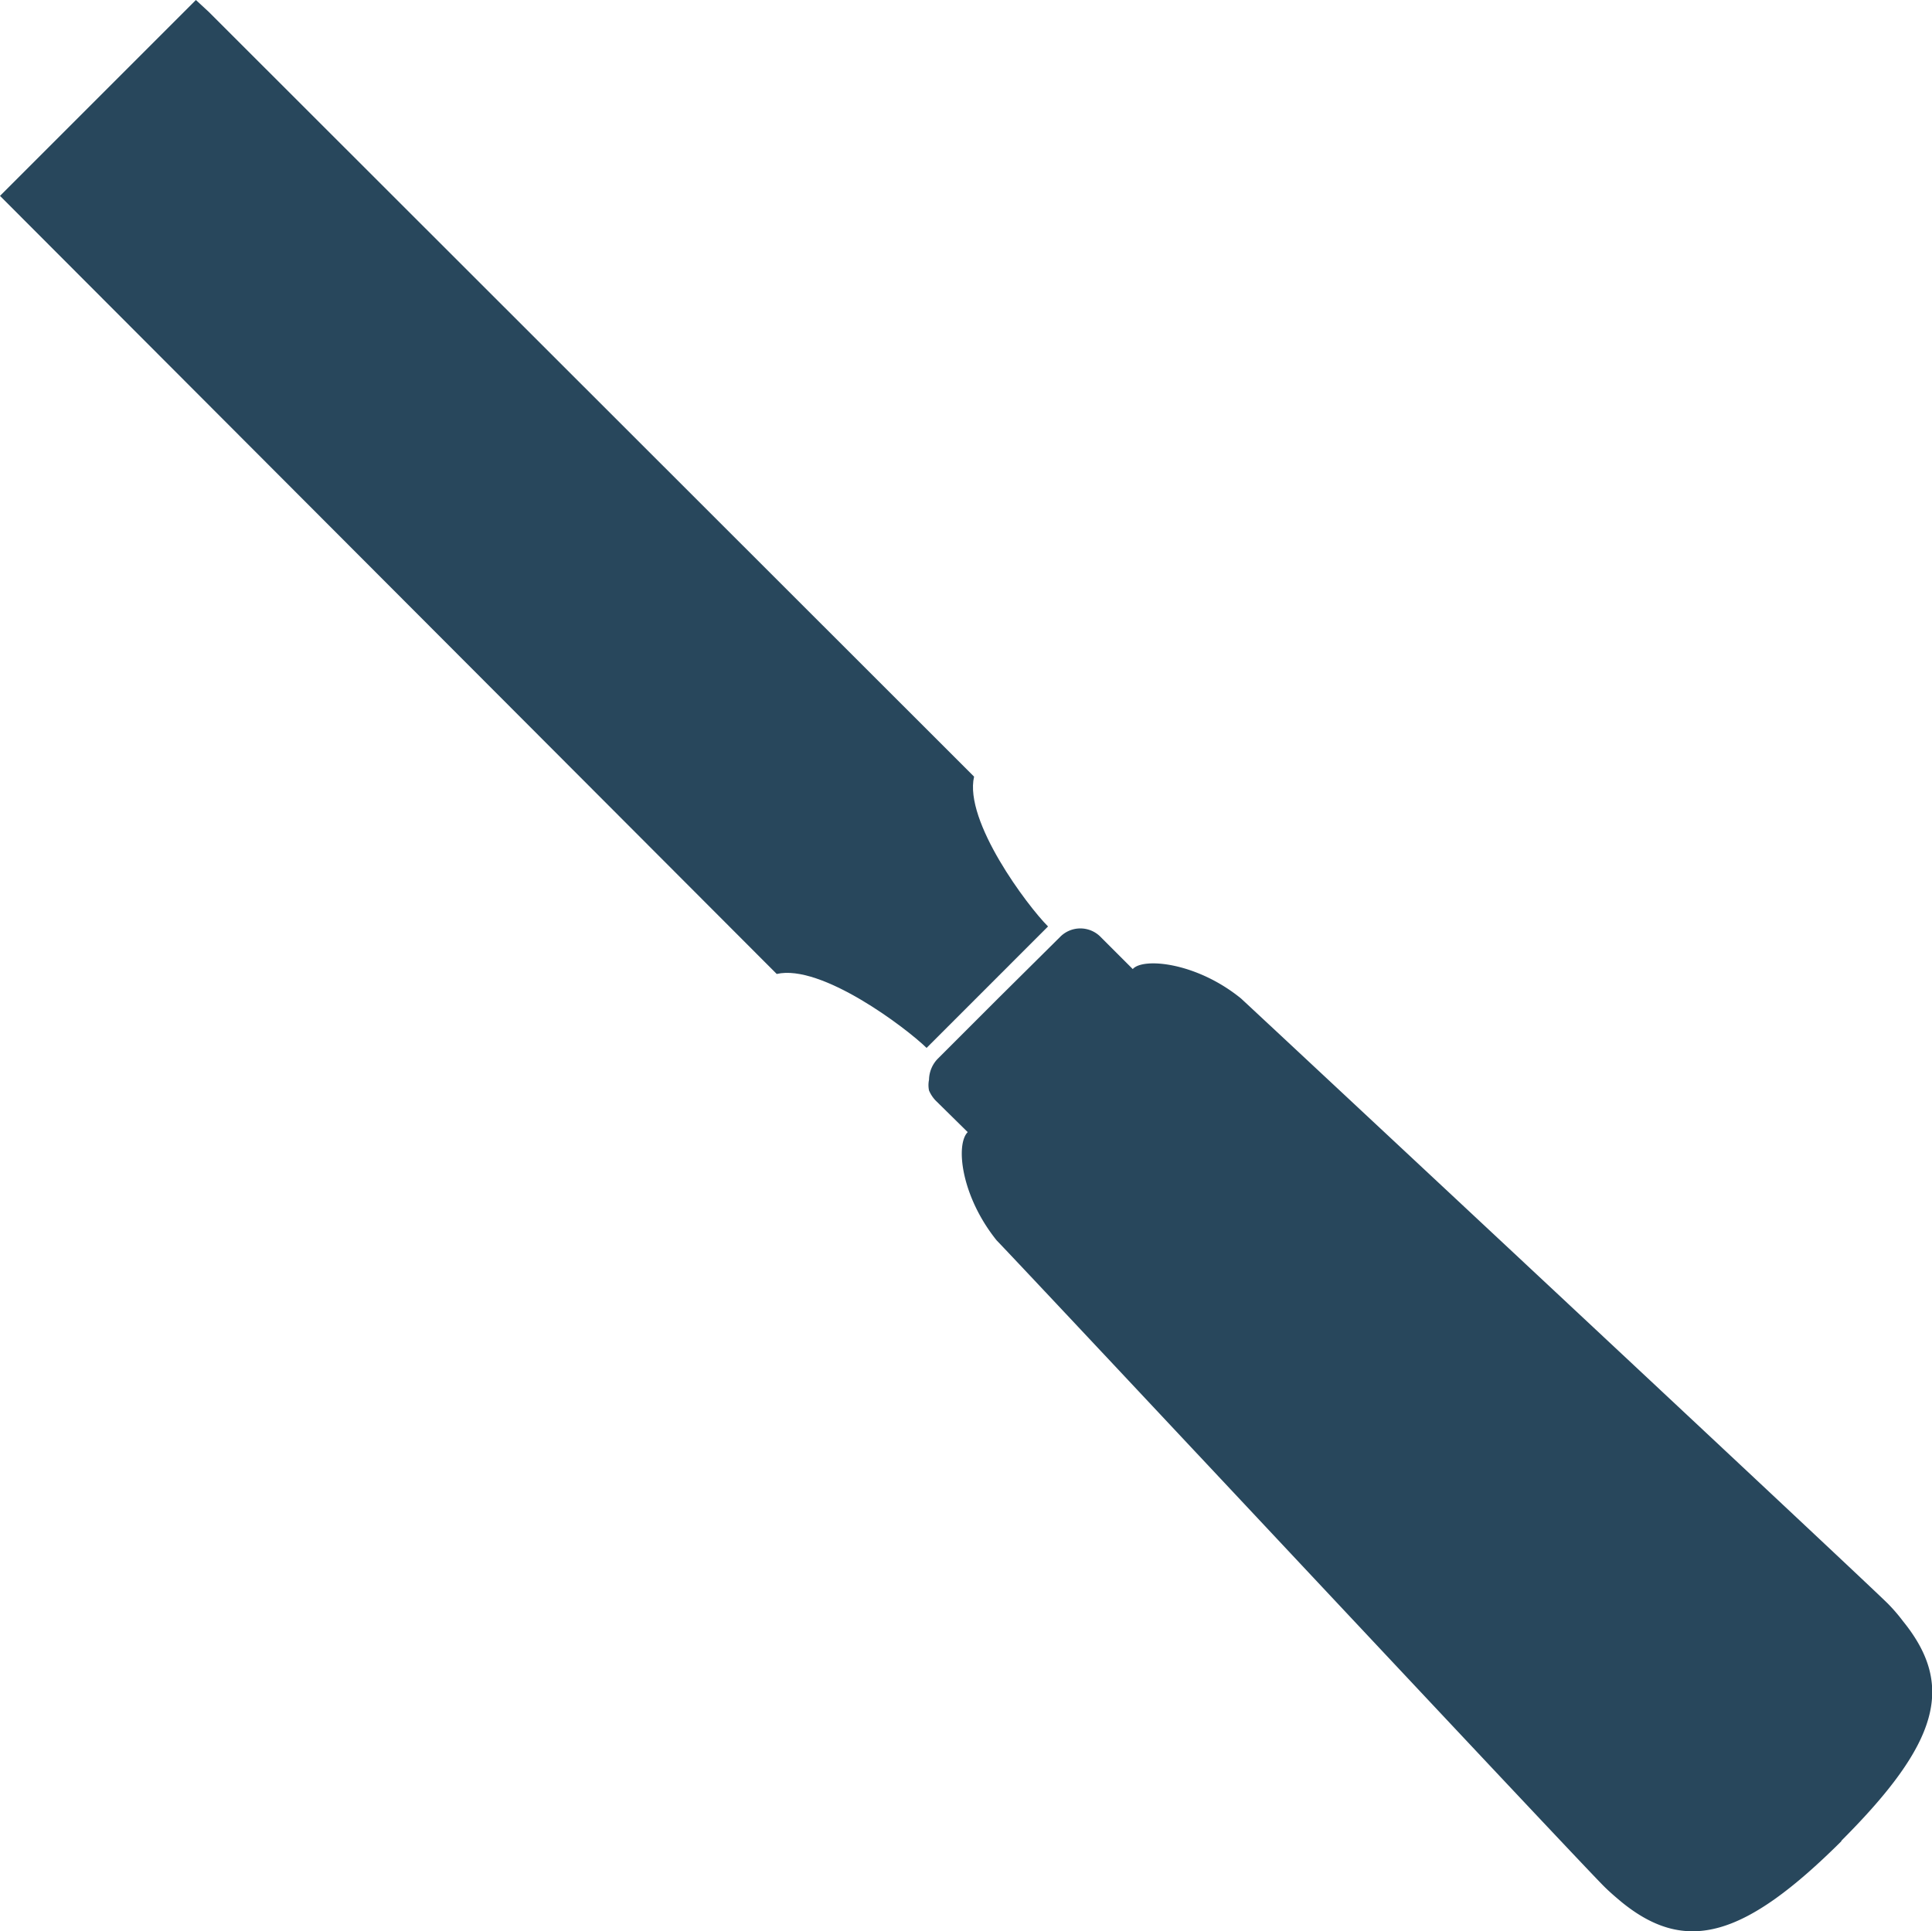
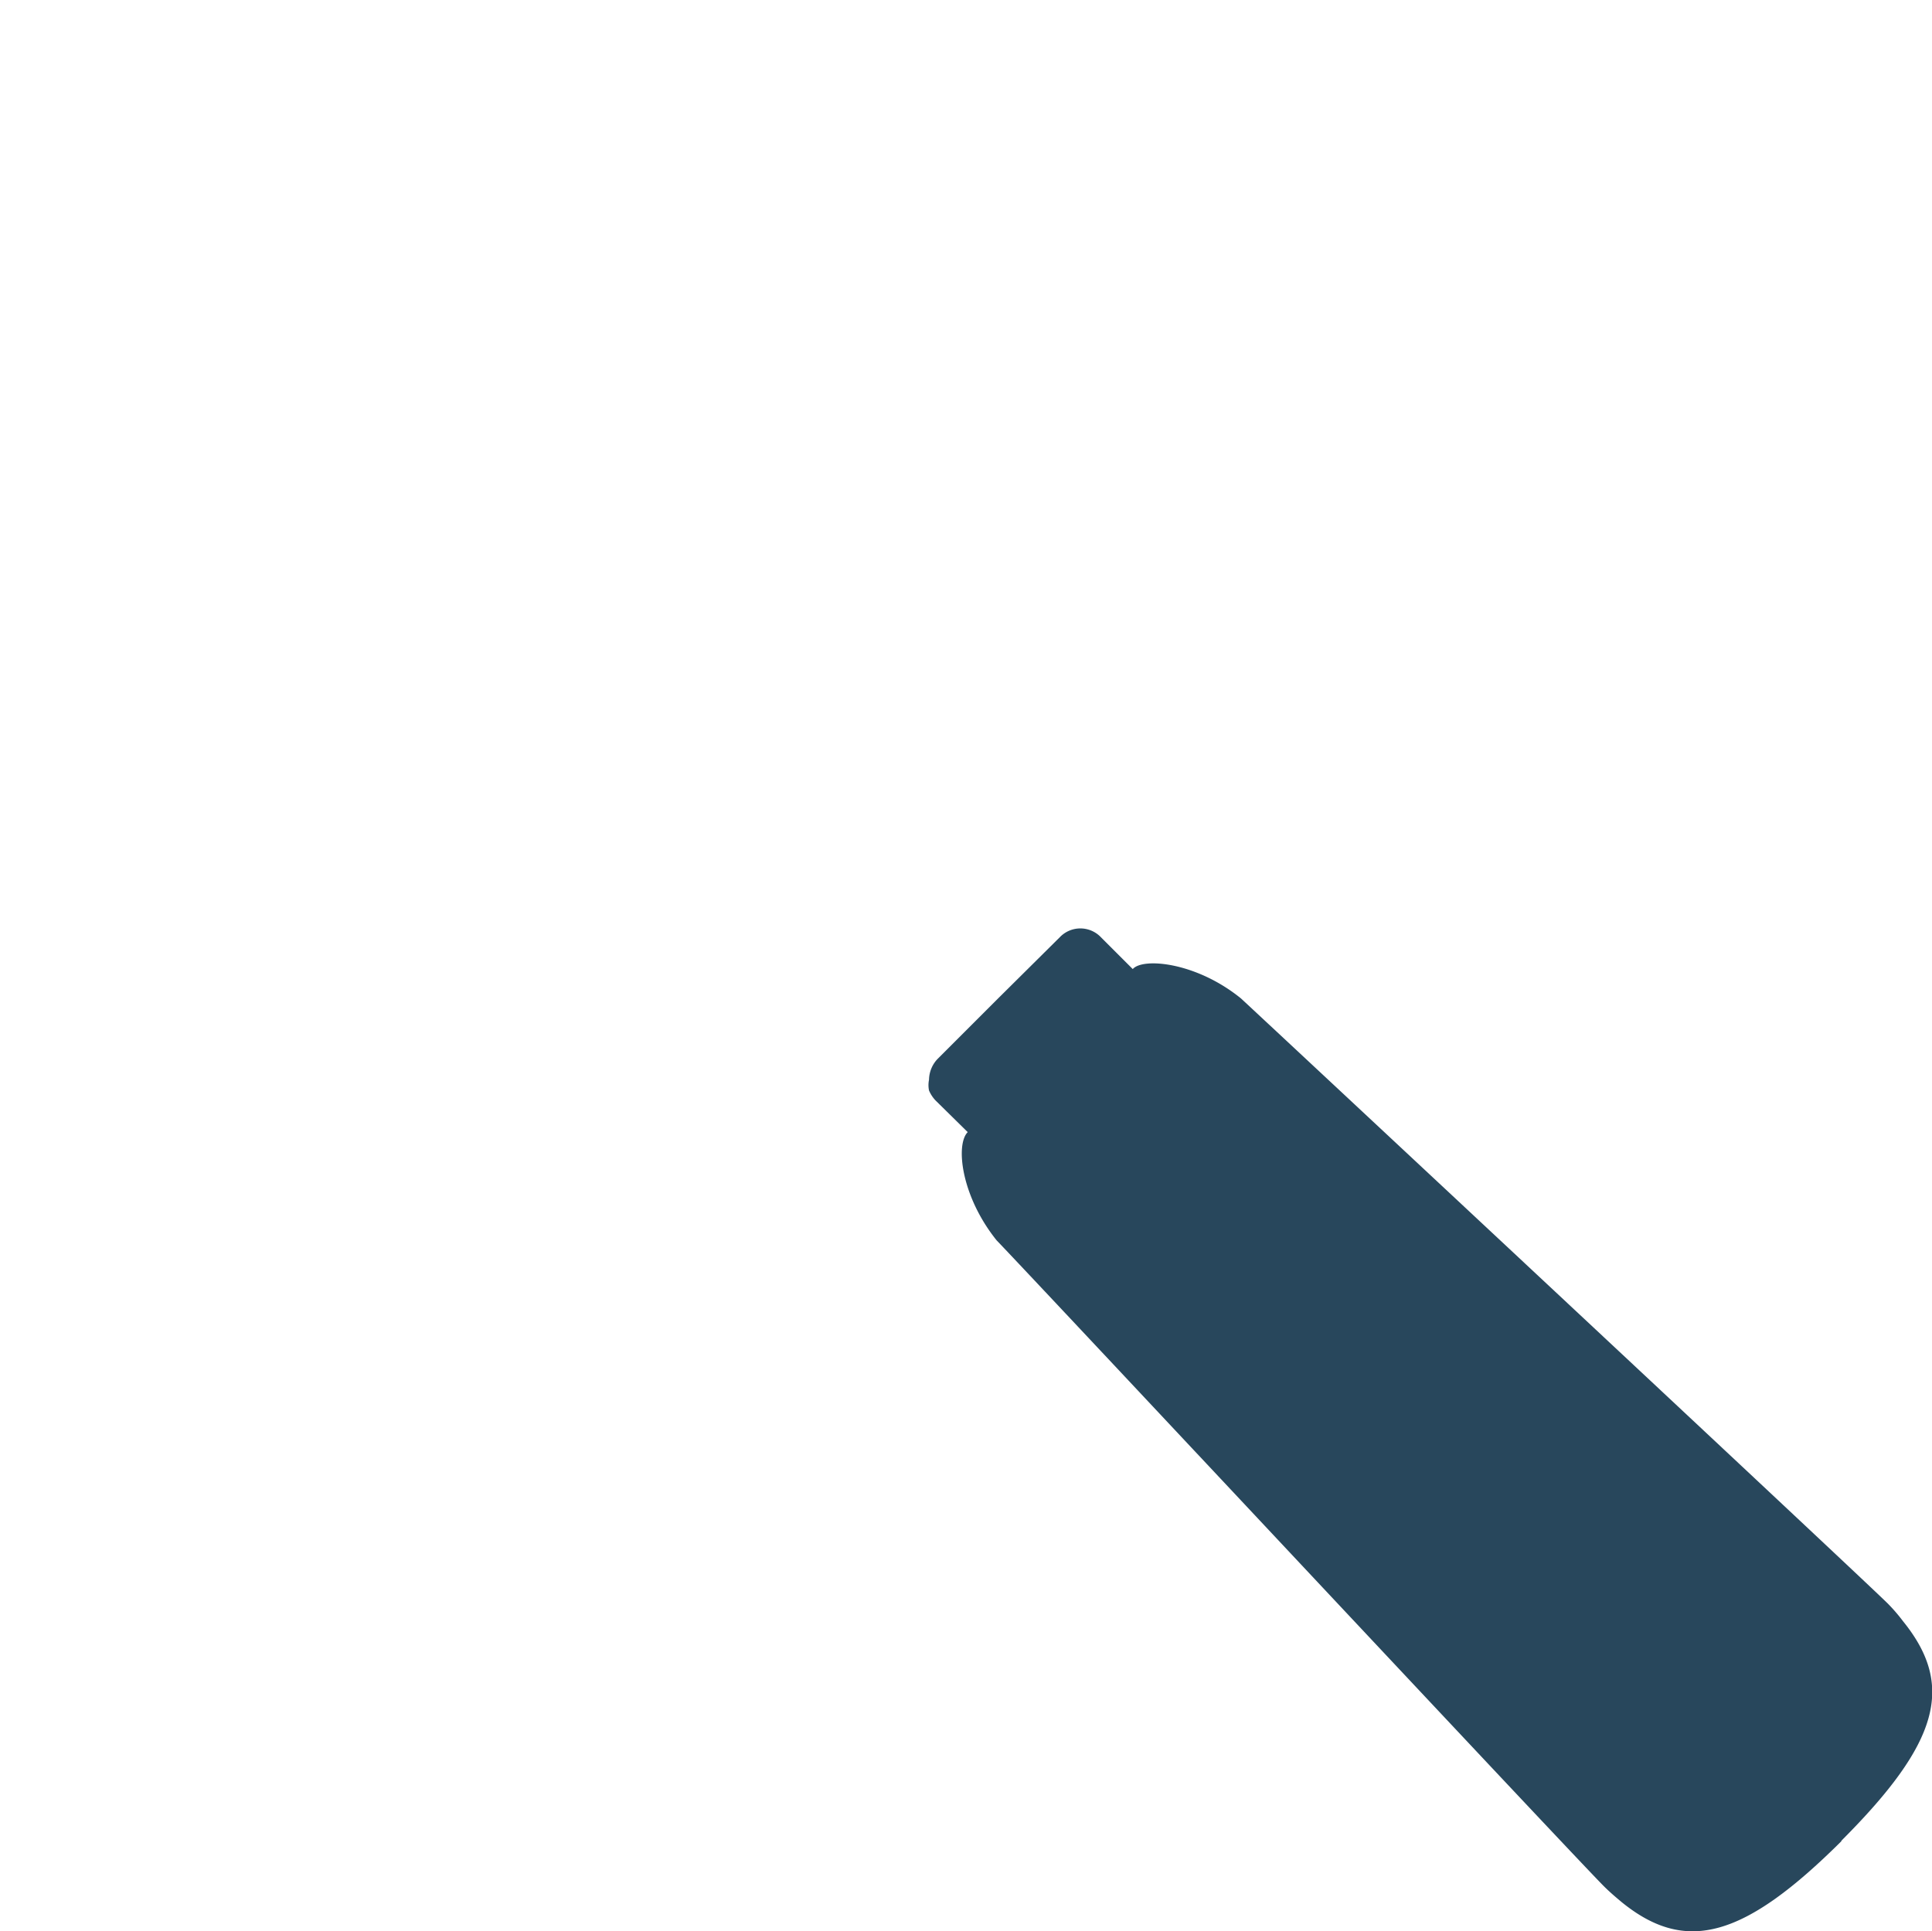
<svg xmlns="http://www.w3.org/2000/svg" viewBox="0 0 39.45 39.44">
  <defs>
    <style>.cls-1{fill:#28475c;}</style>
  </defs>
  <title>Asset 1</title>
  <g id="Layer_2" data-name="Layer 2">
    <g id="Layer_1-2" data-name="Layer 1">
      <path class="cls-1" d="M37.6,37.59c2-2,2.32-3.17,1.26-4.48h0a3.52,3.52,0,0,0-.32-.37C37.9,32.11,26,21,25.34,20.39c-.91-.74-2-.84-2.21-.6l-.65-.65a.58.58,0,0,0-.84,0l-1.25,1.24-1.25,1.25a.63.63,0,0,0-.17.42.54.54,0,0,0,0,.22.69.69,0,0,0,.13.2l.66.65c-.25.25-.14,1.3.59,2.21C21,26,32.12,37.89,32.75,38.52c.12.12.25.23.37.33h0c1.31,1.06,2.5.72,4.48-1.25Z" />
-       <path class="cls-1" d="M21.4,18.92c-.42-.42-1.72-2.15-1.51-3.06L4.26.24v0h0L4,0H4L2,2,0,4,15.86,19.89c.91-.21,2.64,1.1,3.06,1.51l1.24-1.24Z" />
    </g>
  </g>
</svg>